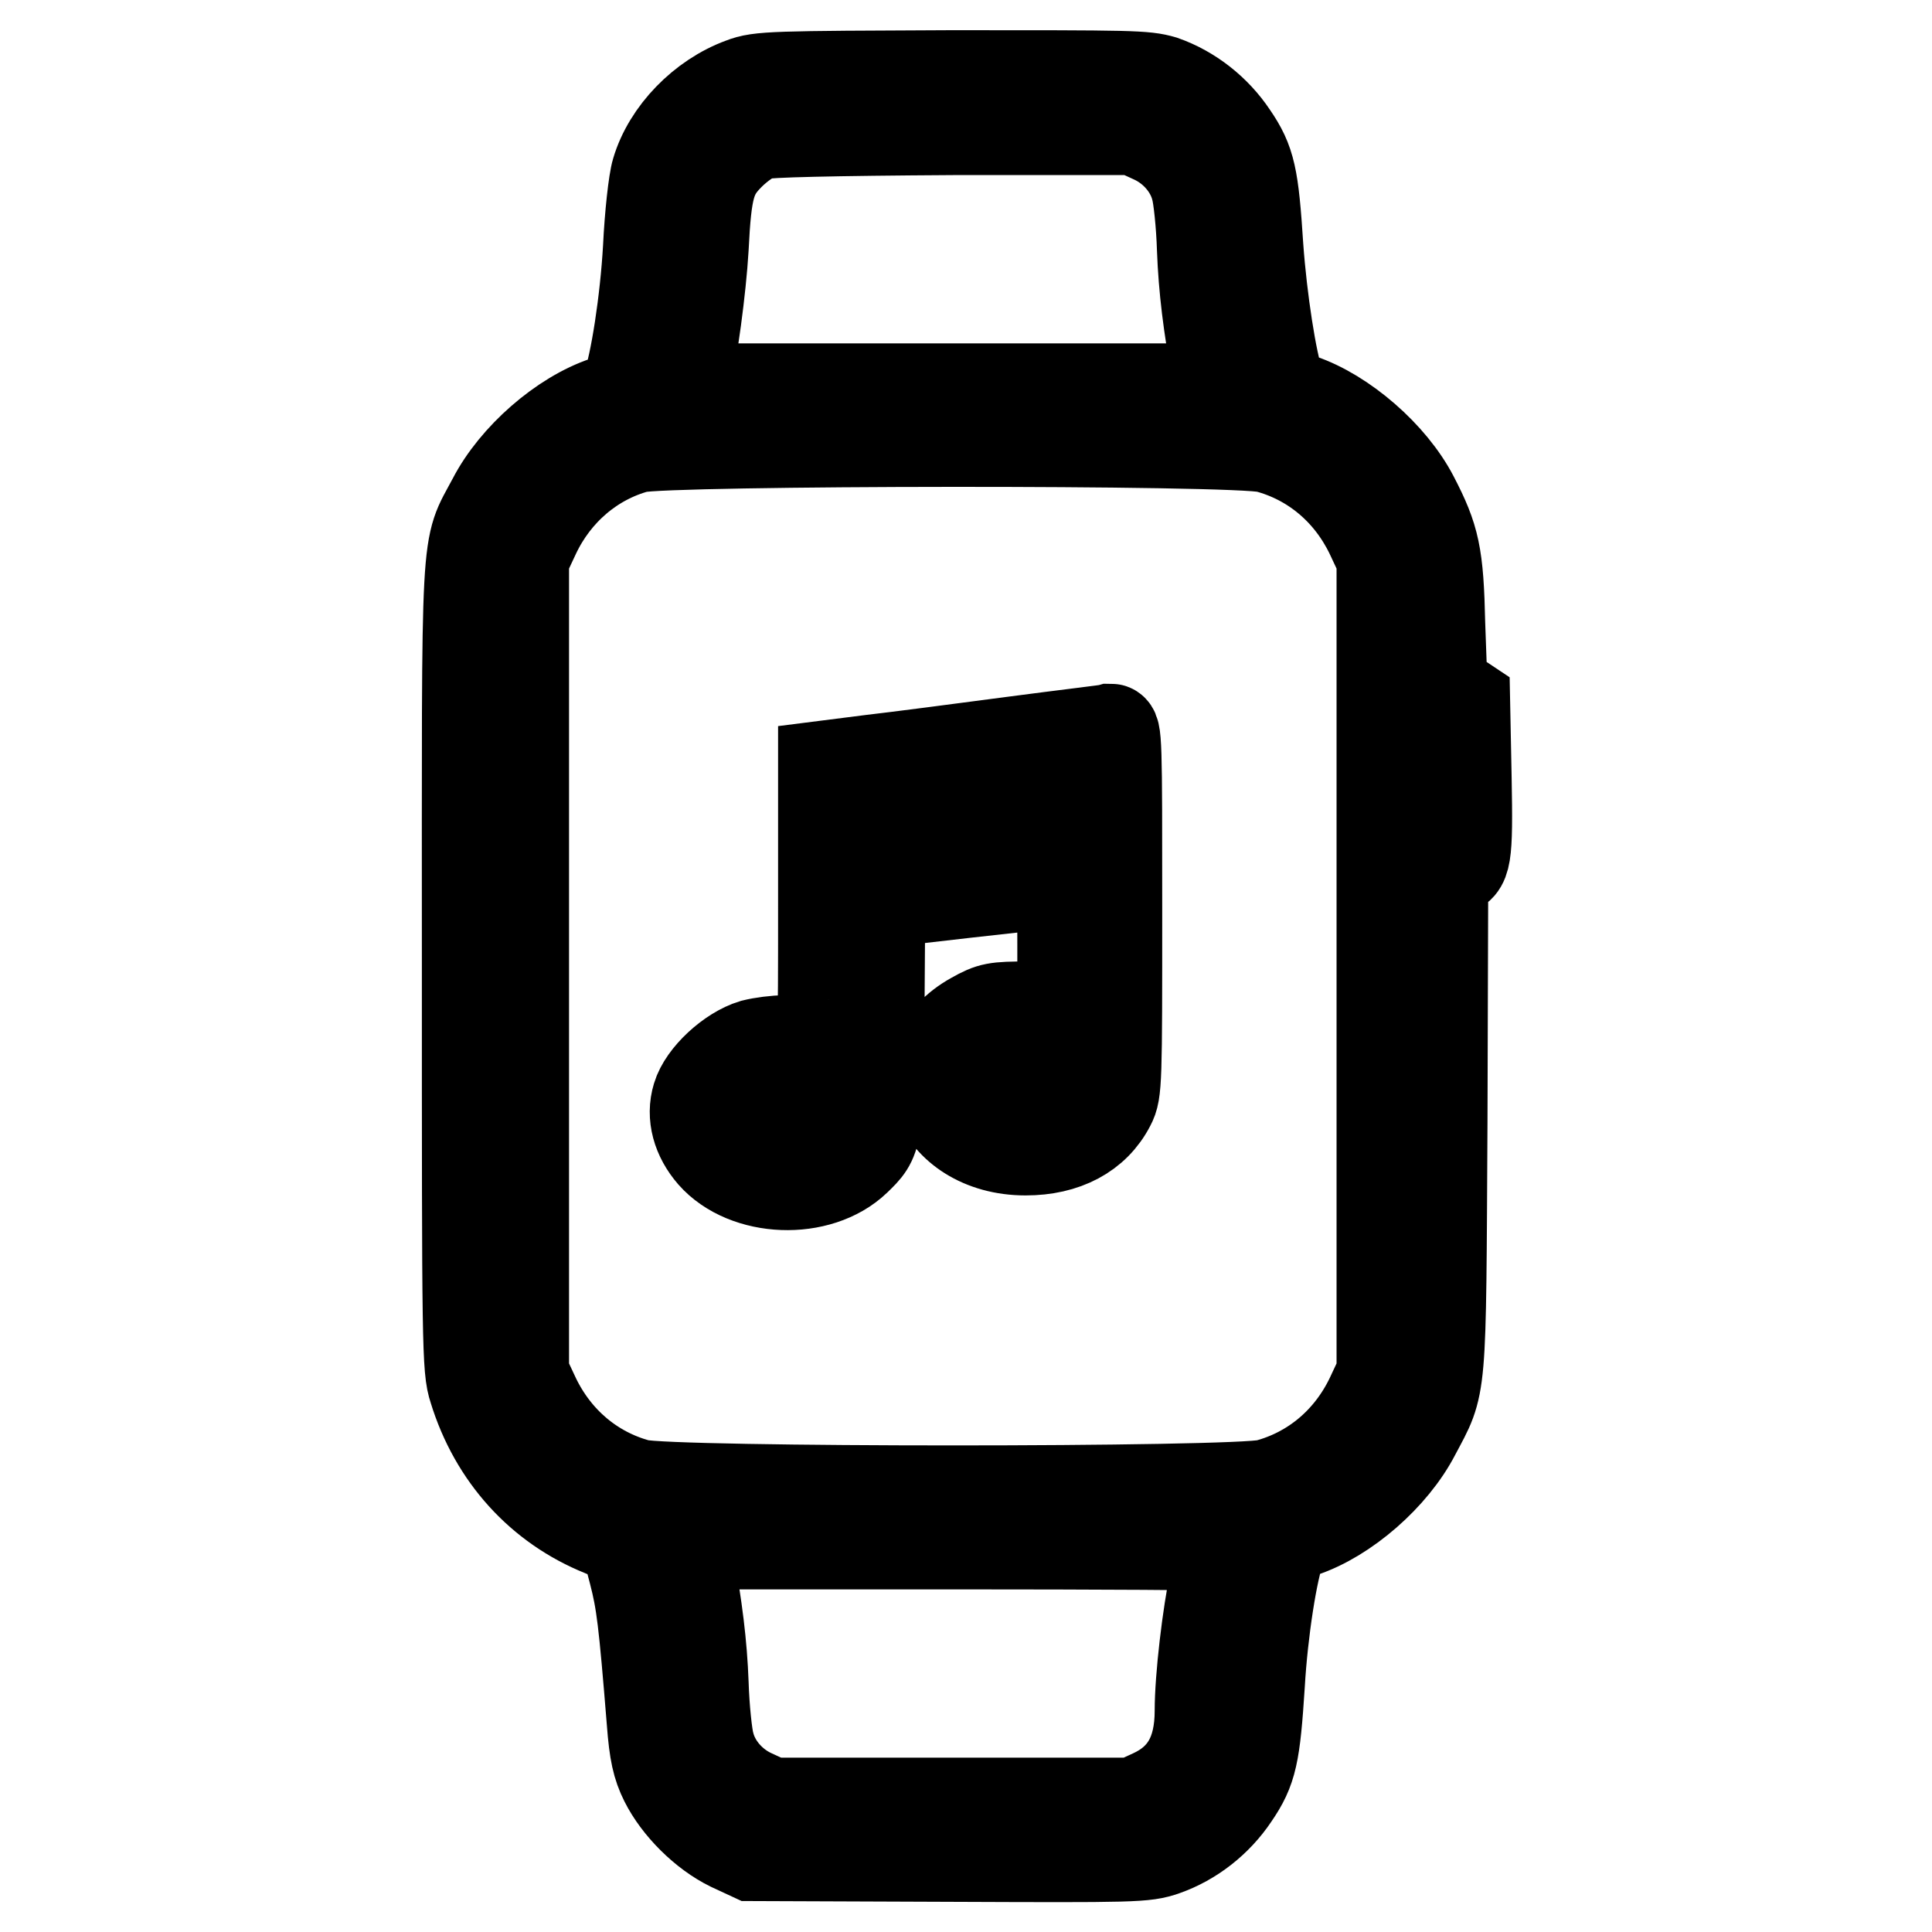
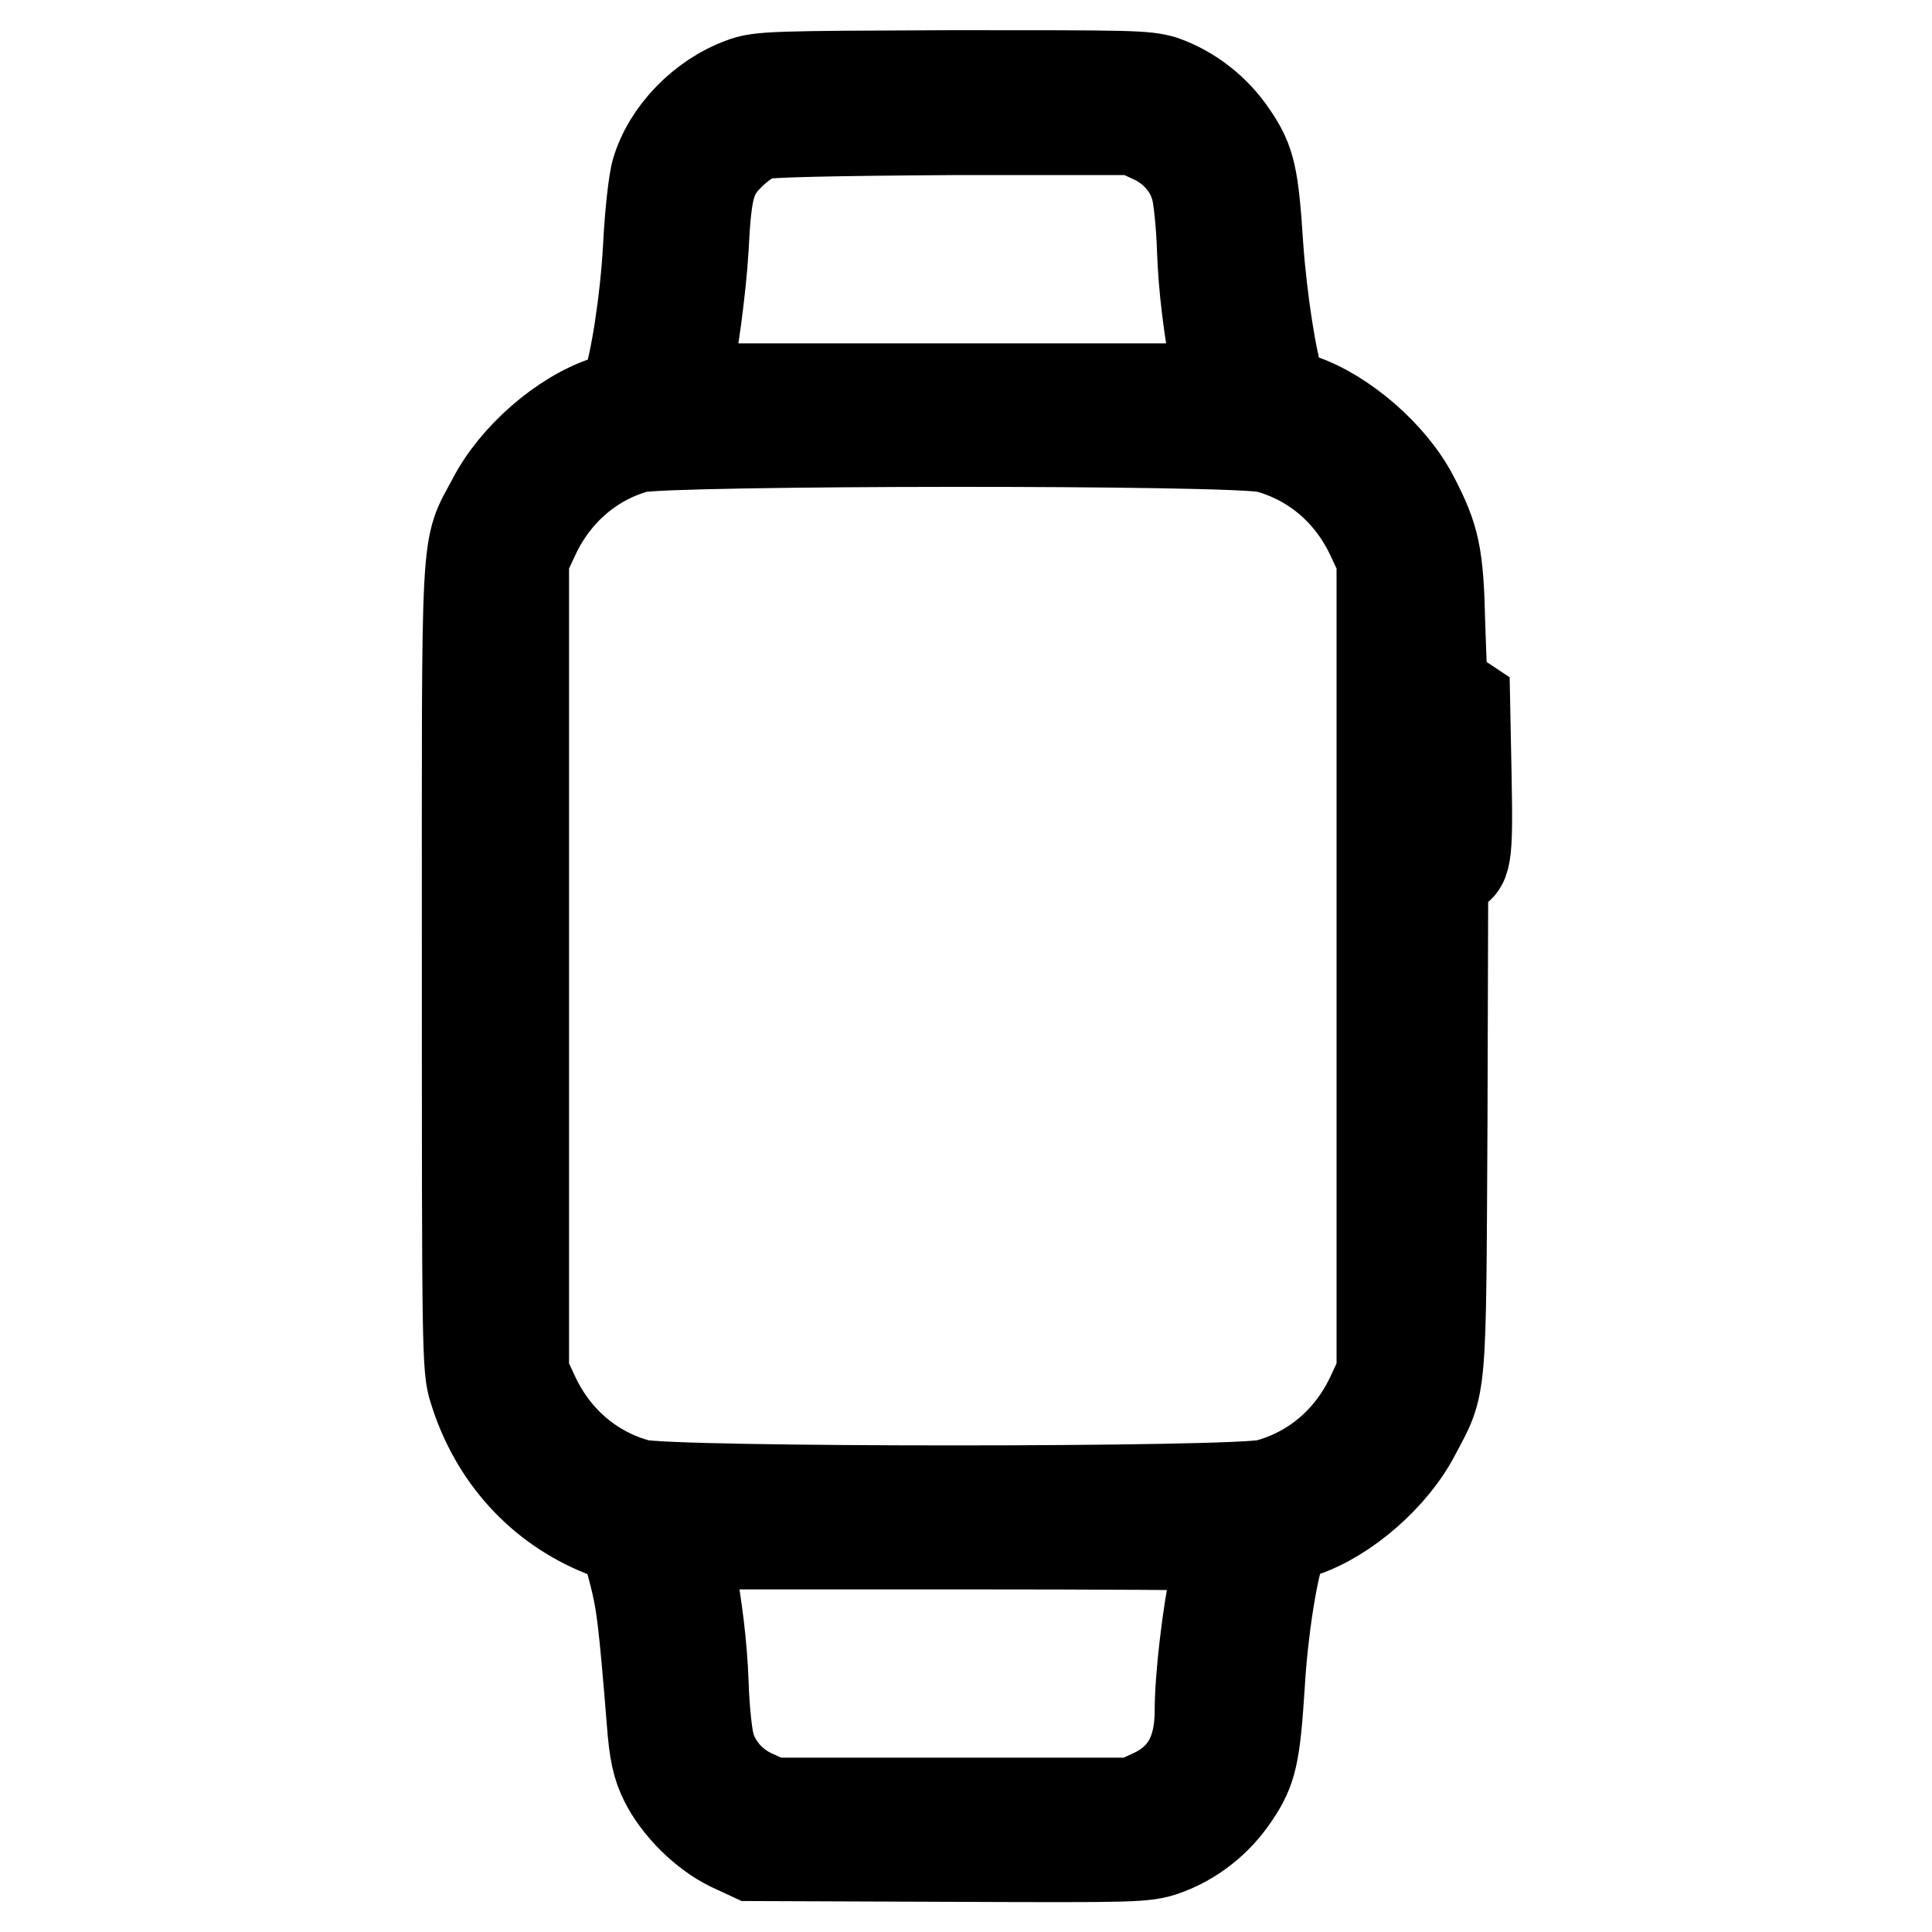
<svg xmlns="http://www.w3.org/2000/svg" version="1.1" x="0px" y="0px" viewBox="0 0 256 256" enable-background="new 0 0 256 256" xml:space="preserve">
  <g>
    <g>
      <g>
        <path stroke-width="12" fill-opacity="0" stroke="#000000" d="M98.3,11c-5.2,1.9-9.8,6.6-11.3,11.7c-0.4,1.3-0.9,5.9-1.1,10.1c-0.4,7.1-1.7,15.4-2.8,18.4c-0.3,0.8-1.1,1.4-2.9,2c-5.7,1.9-12,7.4-14.9,13c-3.7,7-3.4,2.6-3.4,62c0,50.2,0,53.2,0.9,55.9c2.7,8.8,8.8,15.5,17,18.8l3.1,1.3l1.1,4.2c1,3.9,1.3,6.2,2.4,19.8c0.3,4,0.7,5.8,1.7,7.8c1.7,3.4,5.2,6.9,8.7,8.6l2.8,1.3l26,0.1c24.8,0.1,26.1,0.1,28.7-0.8c3.7-1.3,7-3.9,9.2-7.2c2.4-3.5,2.8-5.5,3.4-14.8c0.4-7,1.7-15.3,2.8-18.1c0.4-1,1.1-1.5,2.9-2.1c5.7-1.9,12-7.4,14.9-13c3.6-6.8,3.4-4.7,3.6-41.4l0.1-32.9l1.1-0.3c2-0.5,2.2-1.6,2-12.3L194.1,93l-1.5-1l-1.5-1l-0.3-8.3c-0.2-9.2-0.7-11.4-3.5-16.8c-2.9-5.6-9.3-11.1-14.9-13c-1.8-0.6-2.5-1.1-2.9-2.1c-1-2.8-2.3-11.1-2.8-18.1c-0.6-9.3-1-11.3-3.4-14.8c-2.2-3.3-5.5-5.9-9.2-7.2C151.7,10,150,10,126.1,10C102.5,10.1,100.6,10.1,98.3,11z M152.7,18.3c2.9,1.3,5.1,3.9,5.8,6.7c0.3,1,0.7,4.7,0.8,8c0.2,5.3,0.8,10,2,16.7l0.3,1.8H126H90.5l0.3-1.1c0.9-3.2,2.1-12.3,2.4-17.5c0.4-8,0.9-9.8,3.5-12.4c1.2-1.2,2.9-2.4,3.9-2.7c1.1-0.3,9.5-0.5,25.7-0.6l24,0L152.7,18.3z M167.9,59.3c6,1.6,10.9,5.7,13.7,11.5l1.5,3.2v54v54l-1.5,3.2c-2.8,5.8-7.7,9.9-13.7,11.5c-4.2,1.1-79,1.1-83.3,0c-6-1.6-10.9-5.7-13.7-11.5l-1.5-3.2v-54V74l1.5-3.2c2.7-5.7,7.6-9.9,13.5-11.5C88.4,58.3,163.8,58.2,167.9,59.3z M161.9,204.8c0,0.1-0.4,2-0.9,4.4c-1,4.7-2,13.1-2,17.5c0,5.5-2,9.1-6.4,11.1l-2.4,1.1h-24h-24l-2.4-1.1c-2.9-1.3-5.1-3.9-5.8-6.7c-0.3-1-0.7-4.7-0.8-8c-0.2-5.3-0.8-10-2-16.7l-0.3-1.8h35.5C145.9,204.6,161.9,204.7,161.9,204.8z" />
-         <path stroke-width="12" fill-opacity="0" stroke="#000000" d="M134.1,98.3c-6.8,0.9-15.2,2-18.7,2.4l-6.3,0.8V120c0,18.4,0,18.5-1,18.2c-1.8-0.6-5.9-0.4-8.3,0.2c-3,0.9-6.6,4.2-7.4,6.9c-0.8,2.6,0,5.4,2,7.7c4.4,5,14.1,5.4,19,0.7c2.9-2.8,2.9-2.8,3.1-19.1l0.1-15l11.3-1.3c6.2-0.7,11.7-1.3,12.1-1.3c0.7,0,0.8,0.7,0.8,8.2v8.2h-4.6c-4.3,0-4.9,0.1-7.2,1.4c-9.8,5.4-5,17.6,6.9,17.6c5.2,0,9.2-2.1,11.2-6c0.9-1.7,0.9-3.1,0.9-25.8c0-22.6,0-24-0.8-24C146.9,96.7,140.9,97.4,134.1,98.3z M141,107c0,2.3,0,2.3-1.8,2.6c-1.9,0.3-21.5,2.7-22.1,2.7c-0.2,0-0.4-1.1-0.4-2.4c0-1.3,0.1-2.4,0.4-2.4c0.2,0,5-0.6,10.8-1.3C142.3,104.3,141,104.2,141,107z M139.9,141.5l1.3,1.1l-1.1,1c-2.1,2-6,2-8.1,0l-1.1-1l1.3-1.1c1-0.9,1.9-1.1,3.9-1.1C138,140.4,138.9,140.6,139.9,141.5z M108.3,146.5l1,1l-1,1c-2.1,2.1-8.7,1.1-8.7-1.3C99.6,145.1,106.3,144.5,108.3,146.5z" />
      </g>
    </g>
  </g>
</svg>